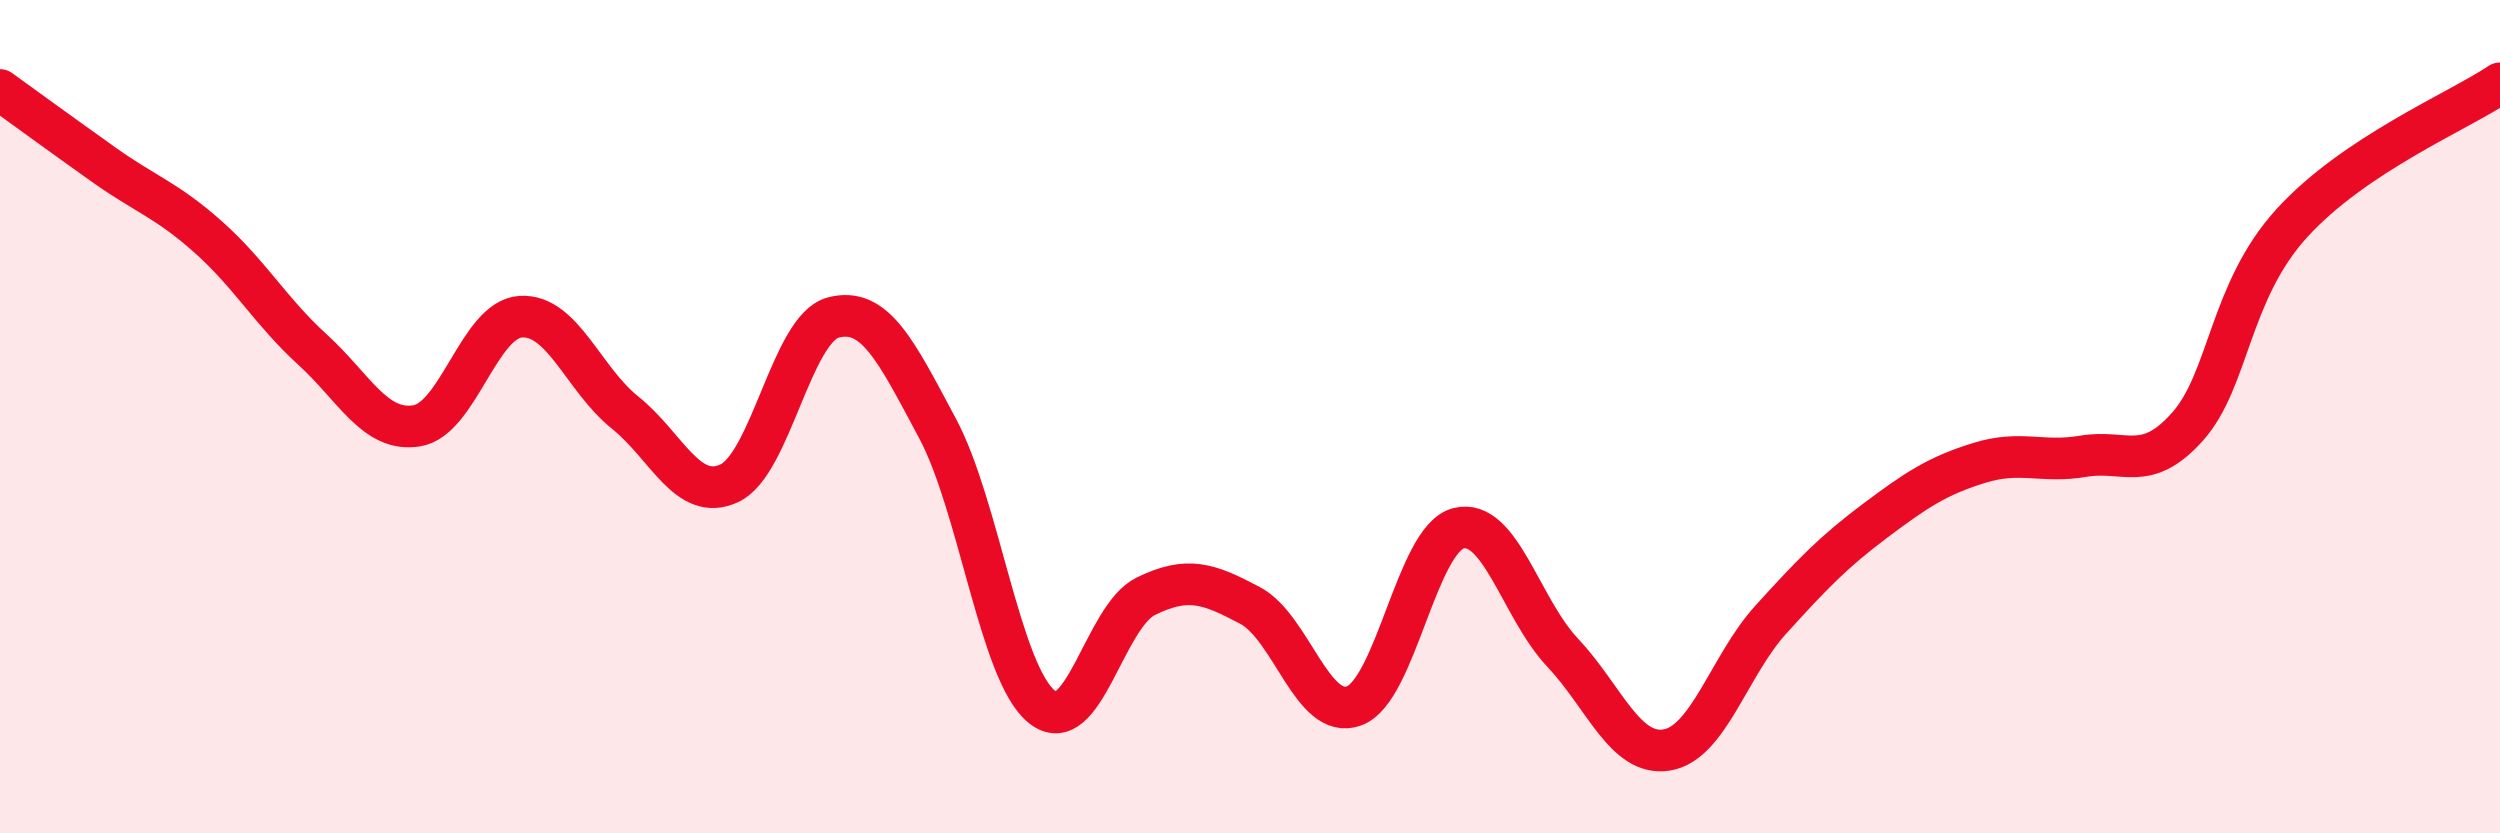
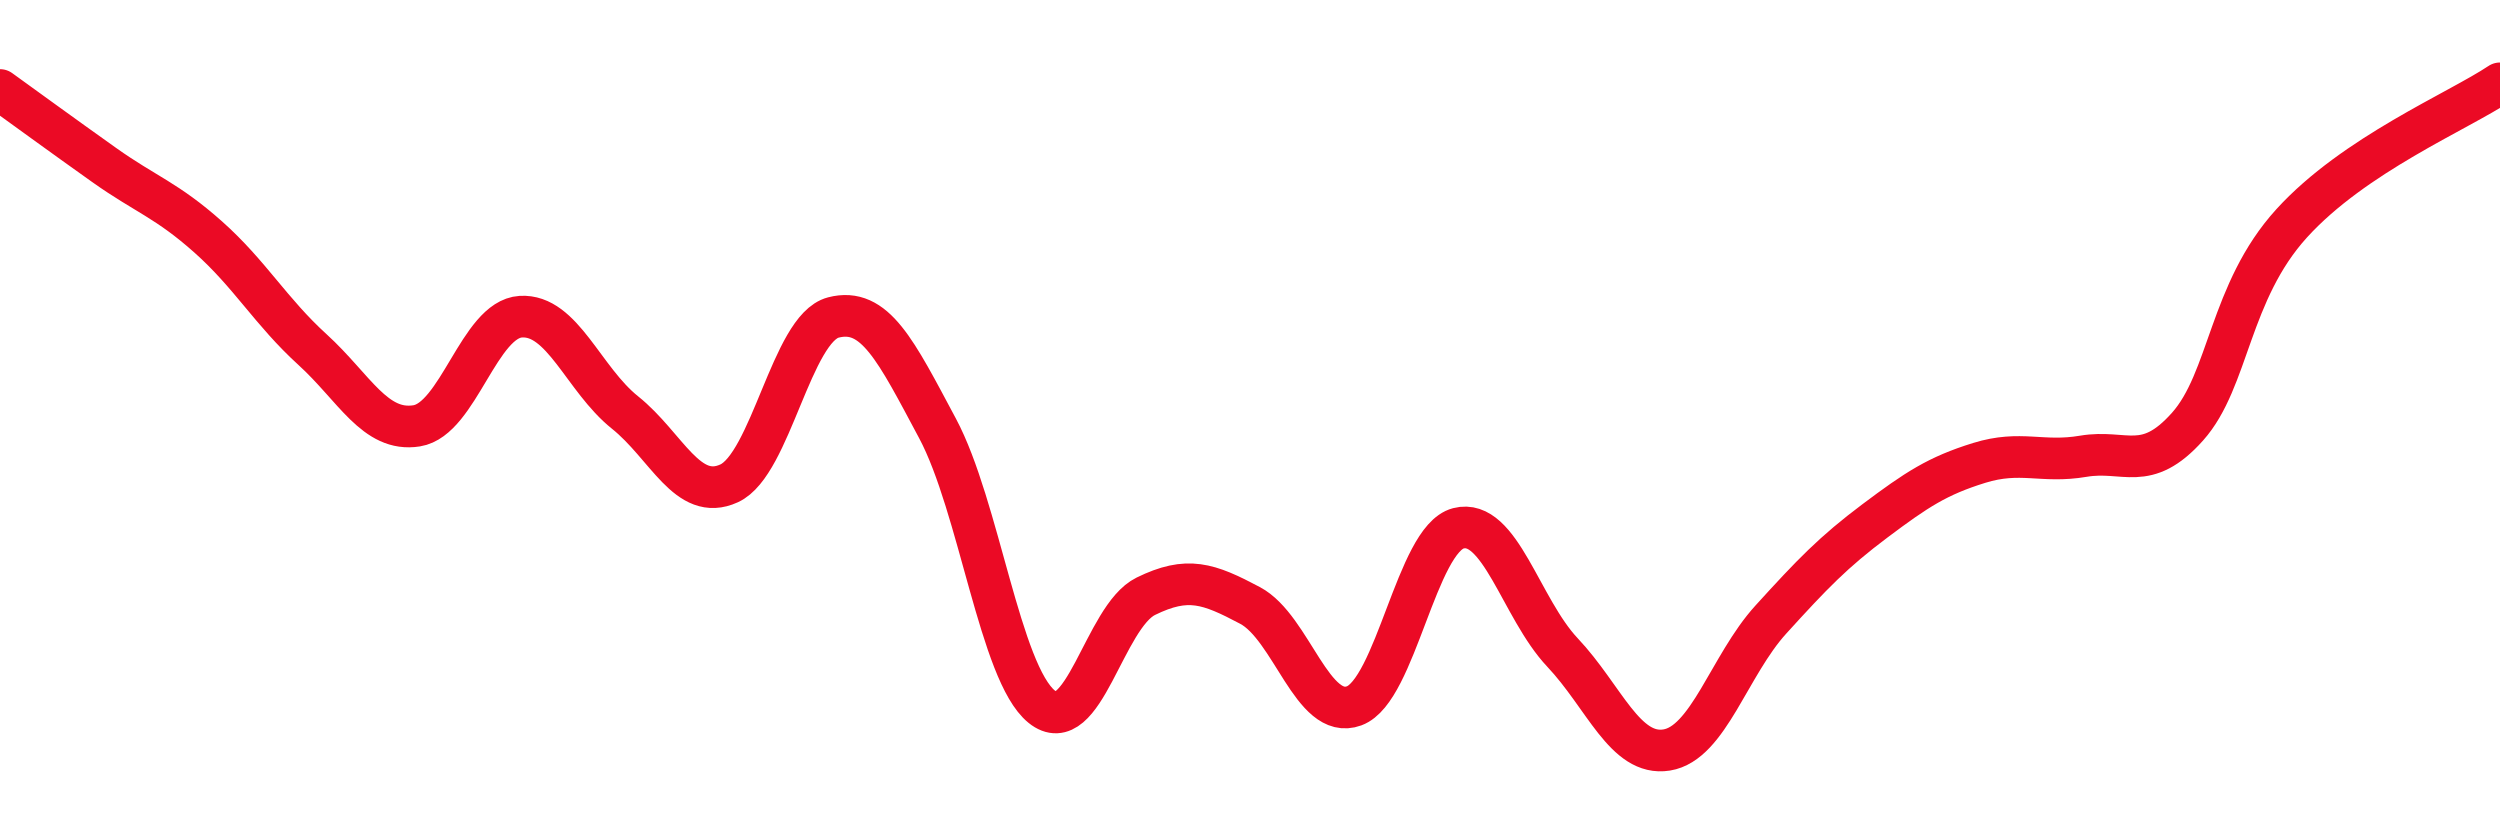
<svg xmlns="http://www.w3.org/2000/svg" width="60" height="20" viewBox="0 0 60 20">
-   <path d="M 0,2.16 C 0.5,2.52 1.5,3.25 2.5,3.96 C 3.5,4.67 4,4.8 5,5.69 C 6,6.58 6.5,7.48 7.5,8.39 C 8.5,9.3 9,10.38 10,10.22 C 11,10.06 11.5,7.66 12.5,7.6 C 13.5,7.54 14,9.1 15,9.9 C 16,10.7 16.5,12.06 17.5,11.6 C 18.5,11.14 19,7.88 20,7.62 C 21,7.36 21.5,8.41 22.5,10.28 C 23.5,12.15 24,16.15 25,16.96 C 26,17.77 26.5,14.8 27.5,14.31 C 28.5,13.82 29,14 30,14.53 C 31,15.06 31.5,17.31 32.5,16.94 C 33.5,16.57 34,12.94 35,12.68 C 36,12.42 36.5,14.6 37.5,15.66 C 38.5,16.72 39,18.16 40,18 C 41,17.84 41.5,15.97 42.5,14.87 C 43.5,13.77 44,13.25 45,12.5 C 46,11.75 46.5,11.42 47.5,11.11 C 48.5,10.8 49,11.12 50,10.95 C 51,10.78 51.5,11.36 52.5,10.24 C 53.5,9.12 53.5,7.01 55,5.36 C 56.5,3.71 59,2.67 60,2L60 20L0 20Z" fill="#EB0A25" opacity="0.1" stroke-linecap="round" stroke-linejoin="round" />
  <path d="M 0,2.16 C 0.5,2.52 1.5,3.25 2.5,3.96 C 3.5,4.67 4,4.8 5,5.69 C 6,6.58 6.5,7.48 7.5,8.39 C 8.5,9.3 9,10.38 10,10.22 C 11,10.06 11.5,7.66 12.5,7.6 C 13.5,7.54 14,9.1 15,9.9 C 16,10.7 16.5,12.06 17.5,11.6 C 18.5,11.14 19,7.88 20,7.62 C 21,7.36 21.5,8.41 22.5,10.28 C 23.5,12.15 24,16.15 25,16.96 C 26,17.77 26.5,14.8 27.5,14.31 C 28.5,13.82 29,14 30,14.53 C 31,15.06 31.5,17.31 32.5,16.94 C 33.5,16.57 34,12.94 35,12.68 C 36,12.42 36.5,14.6 37.5,15.66 C 38.5,16.72 39,18.16 40,18 C 41,17.84 41.5,15.97 42.5,14.87 C 43.5,13.77 44,13.25 45,12.5 C 46,11.75 46.5,11.42 47.5,11.11 C 48.5,10.8 49,11.12 50,10.95 C 51,10.78 51.5,11.36 52.5,10.24 C 53.5,9.12 53.5,7.01 55,5.36 C 56.5,3.71 59,2.67 60,2" stroke="#EB0A25" stroke-width="1" fill="none" stroke-linecap="round" stroke-linejoin="round" />
</svg>